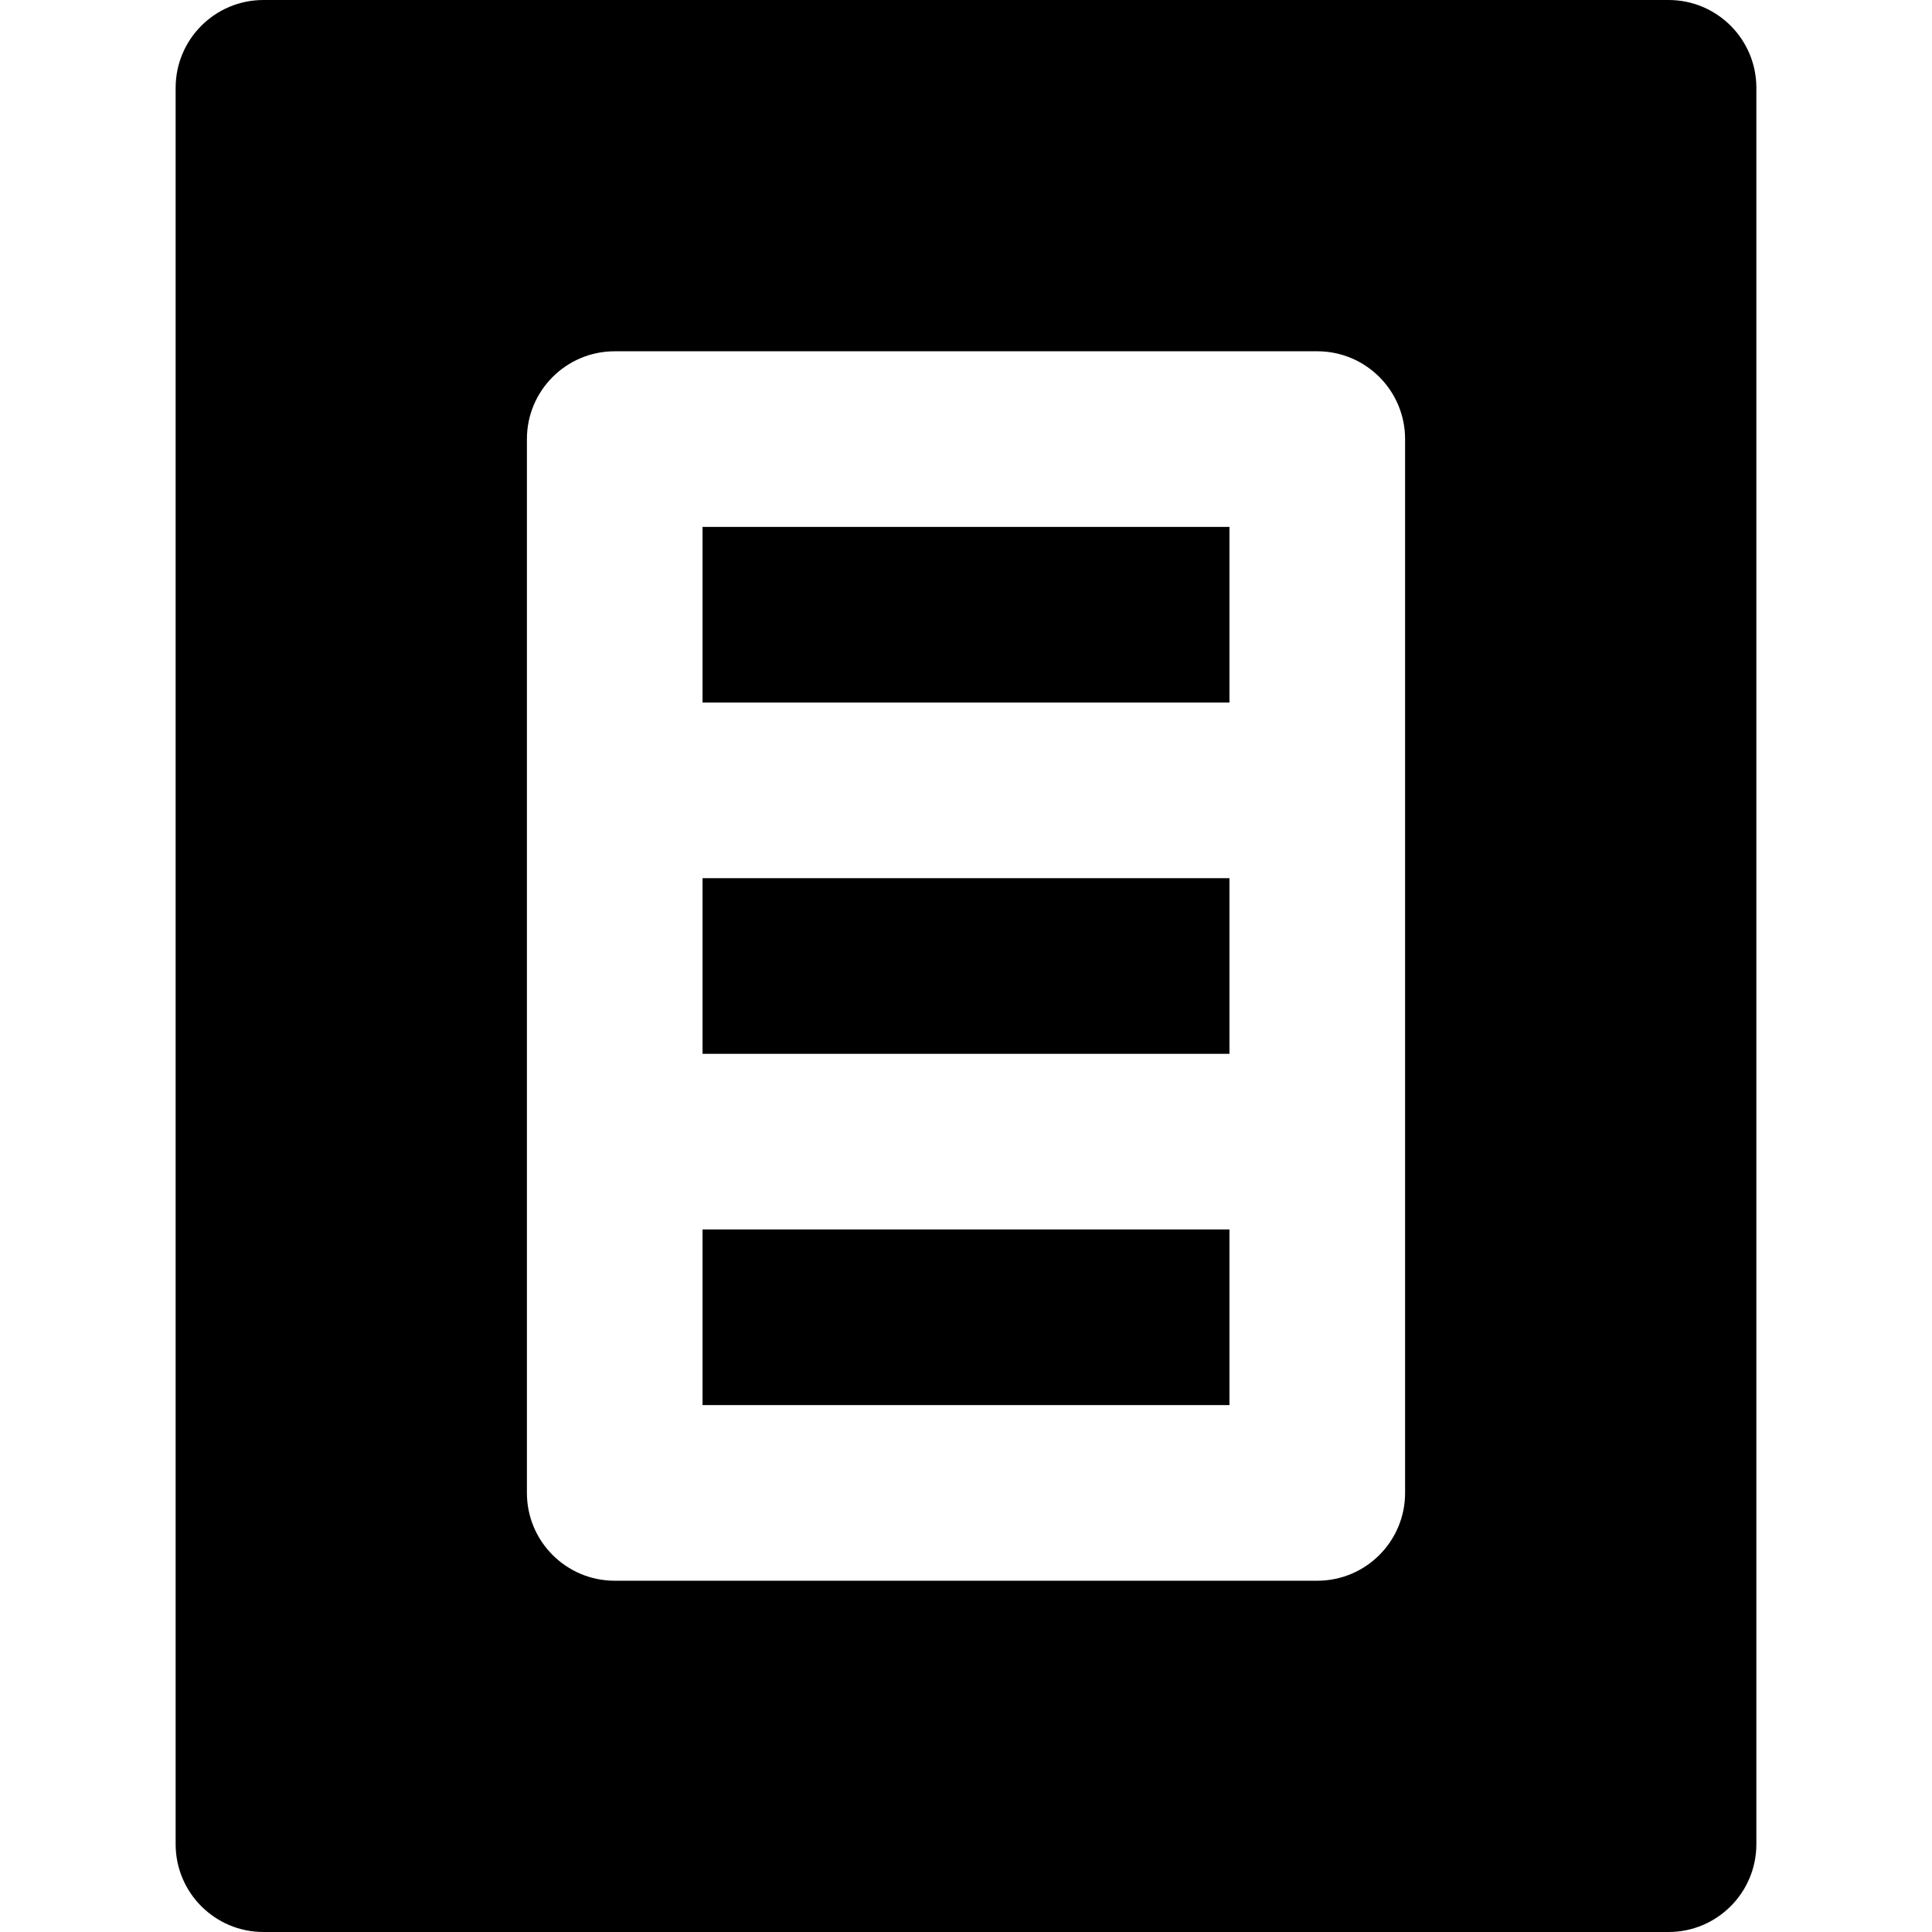
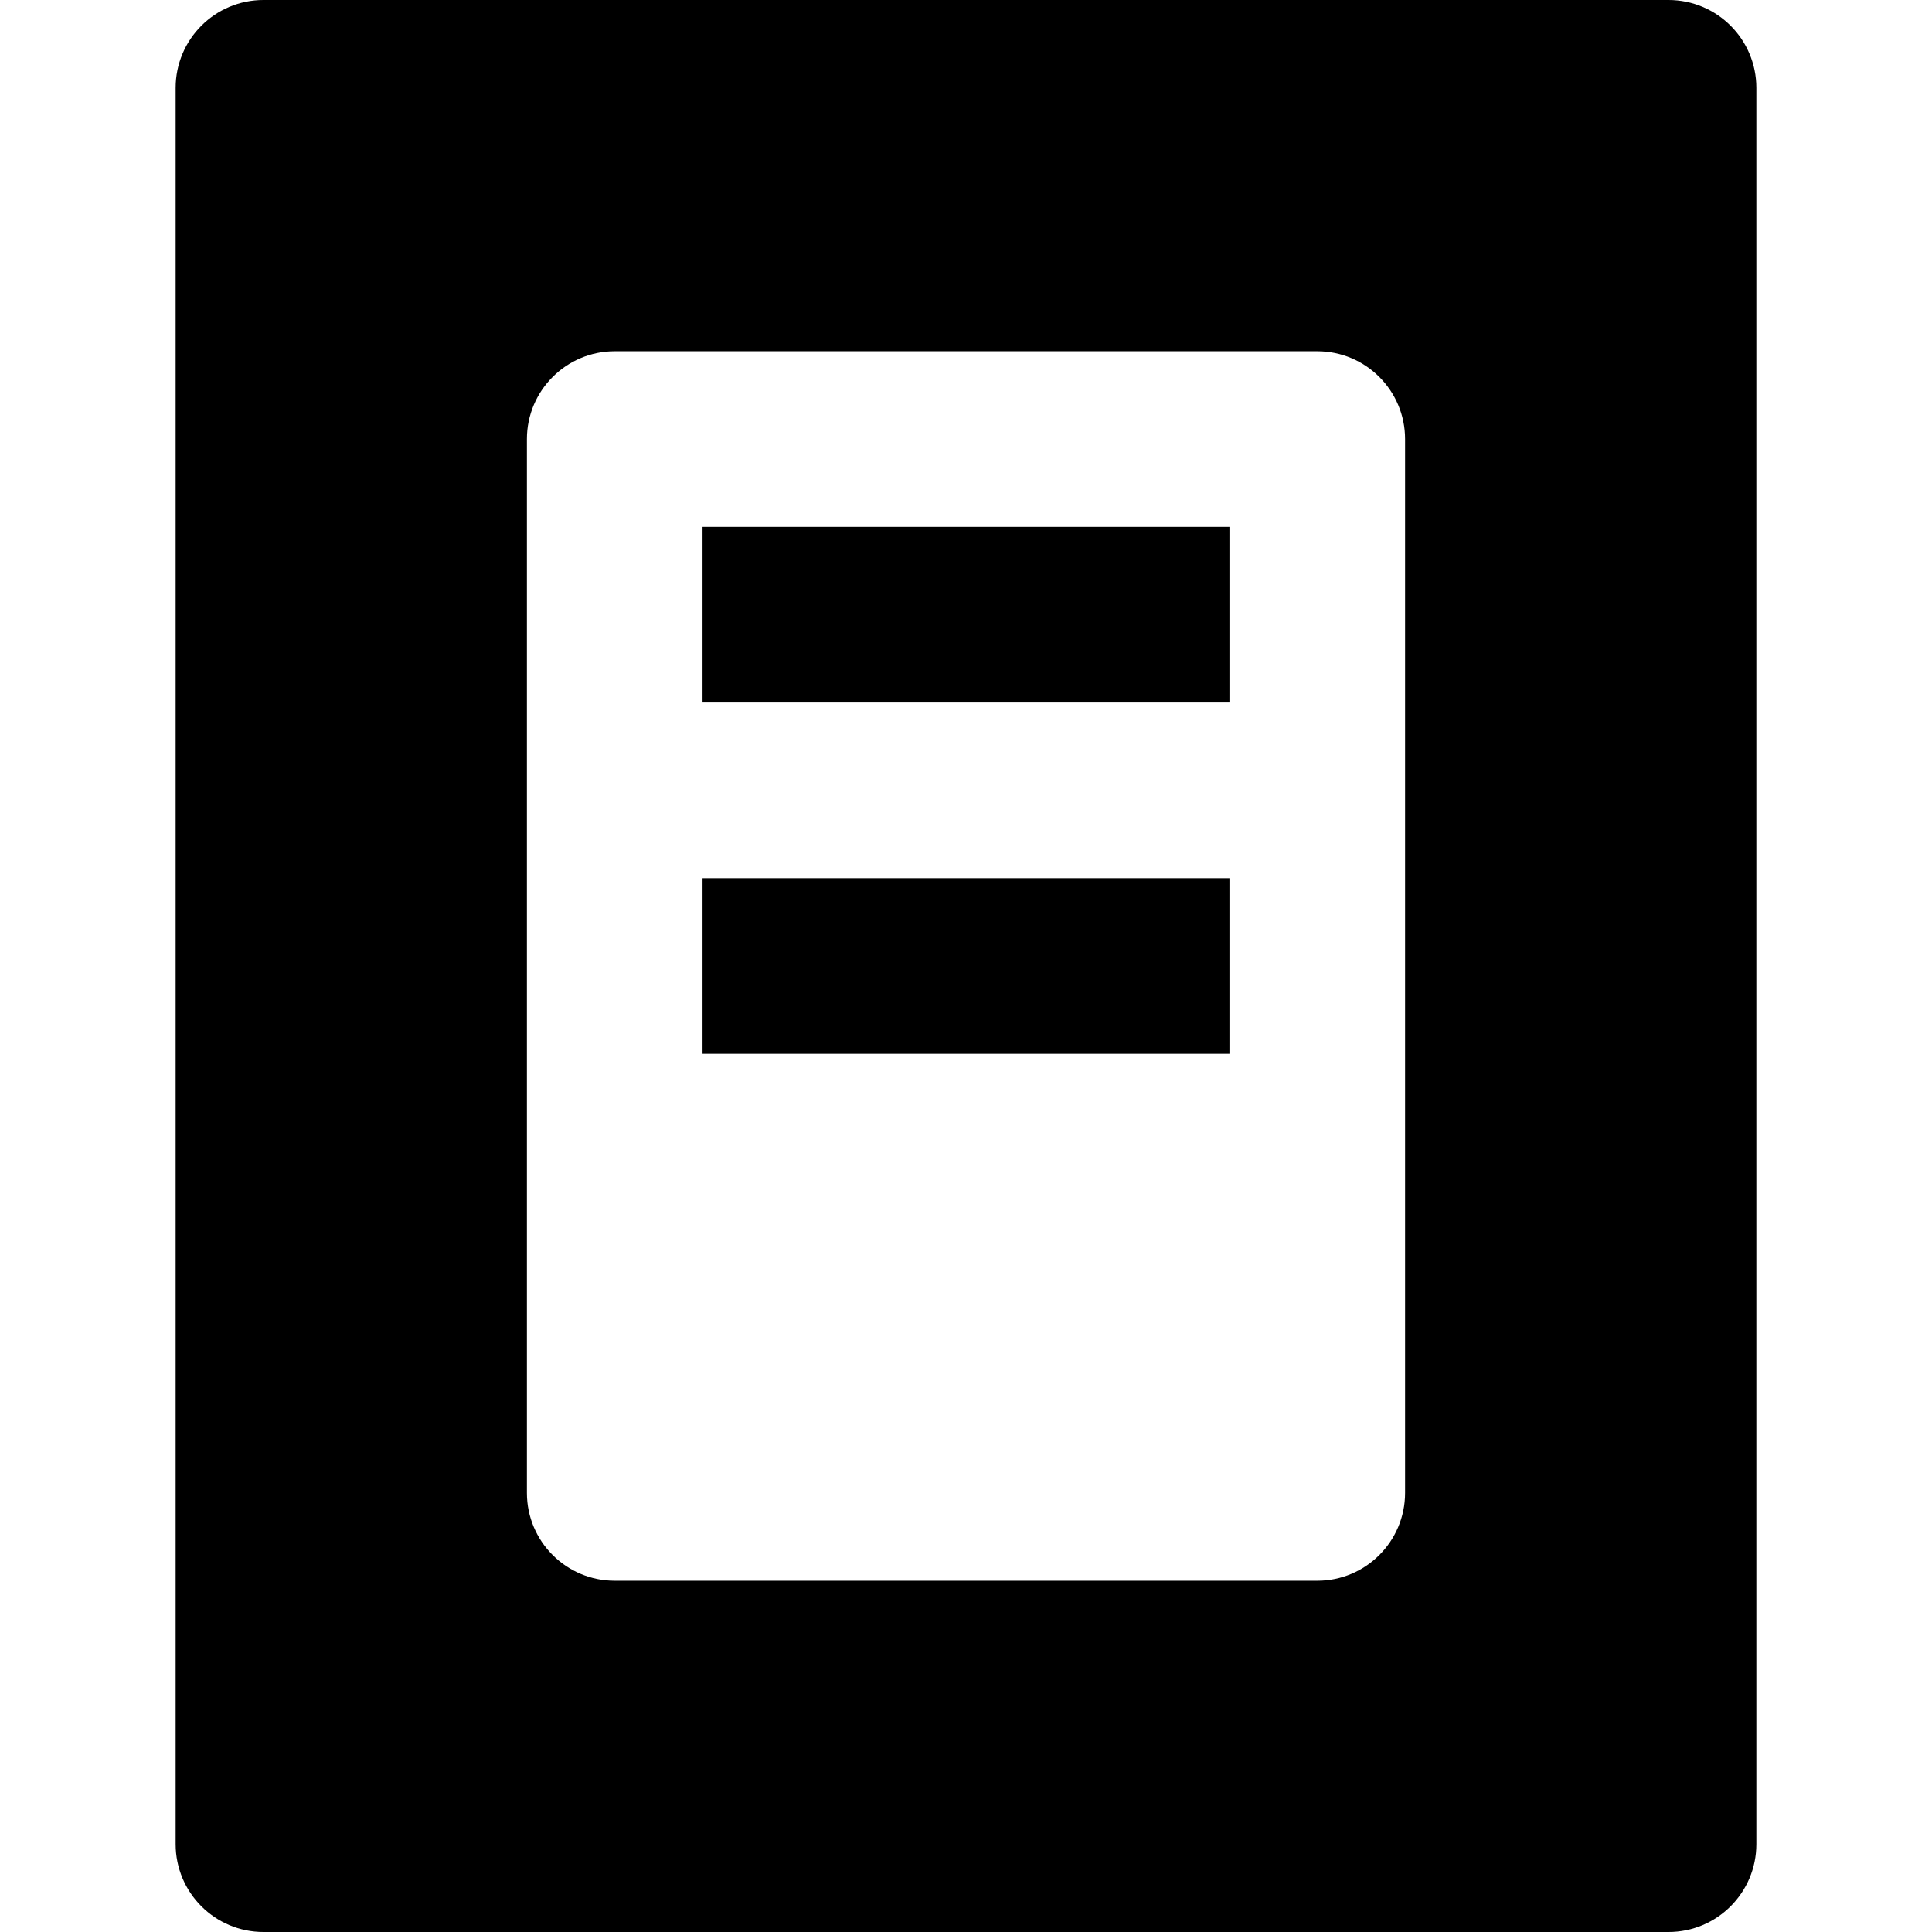
<svg xmlns="http://www.w3.org/2000/svg" fill="#000000" version="1.1" id="Layer_1" viewBox="0 0 330 330" xml:space="preserve">
  <g id="XMLID_463_">
-     <rect id="XMLID_464_" x="120" y="210" width="90" height="30" />
    <path id="XMLID_466_" d="M285,330c8.283,0,15-6.716,15-15V15c0-8.284-6.717-15-15-15H45c-8.284,0-15,6.716-15,15v300   c0,8.284,6.716,15,15,15H285z M90,75c0-8.284,6.716-15,15-15h120c8.283,0,15,6.716,15,15v180c0,8.284-6.717,15-15,15H105   c-8.284,0-15-6.716-15-15V75z" />
    <rect id="XMLID_469_" x="120" y="150" width="90" height="30" />
    <rect id="XMLID_470_" x="120" y="90" width="90" height="30" />
  </g>
</svg>